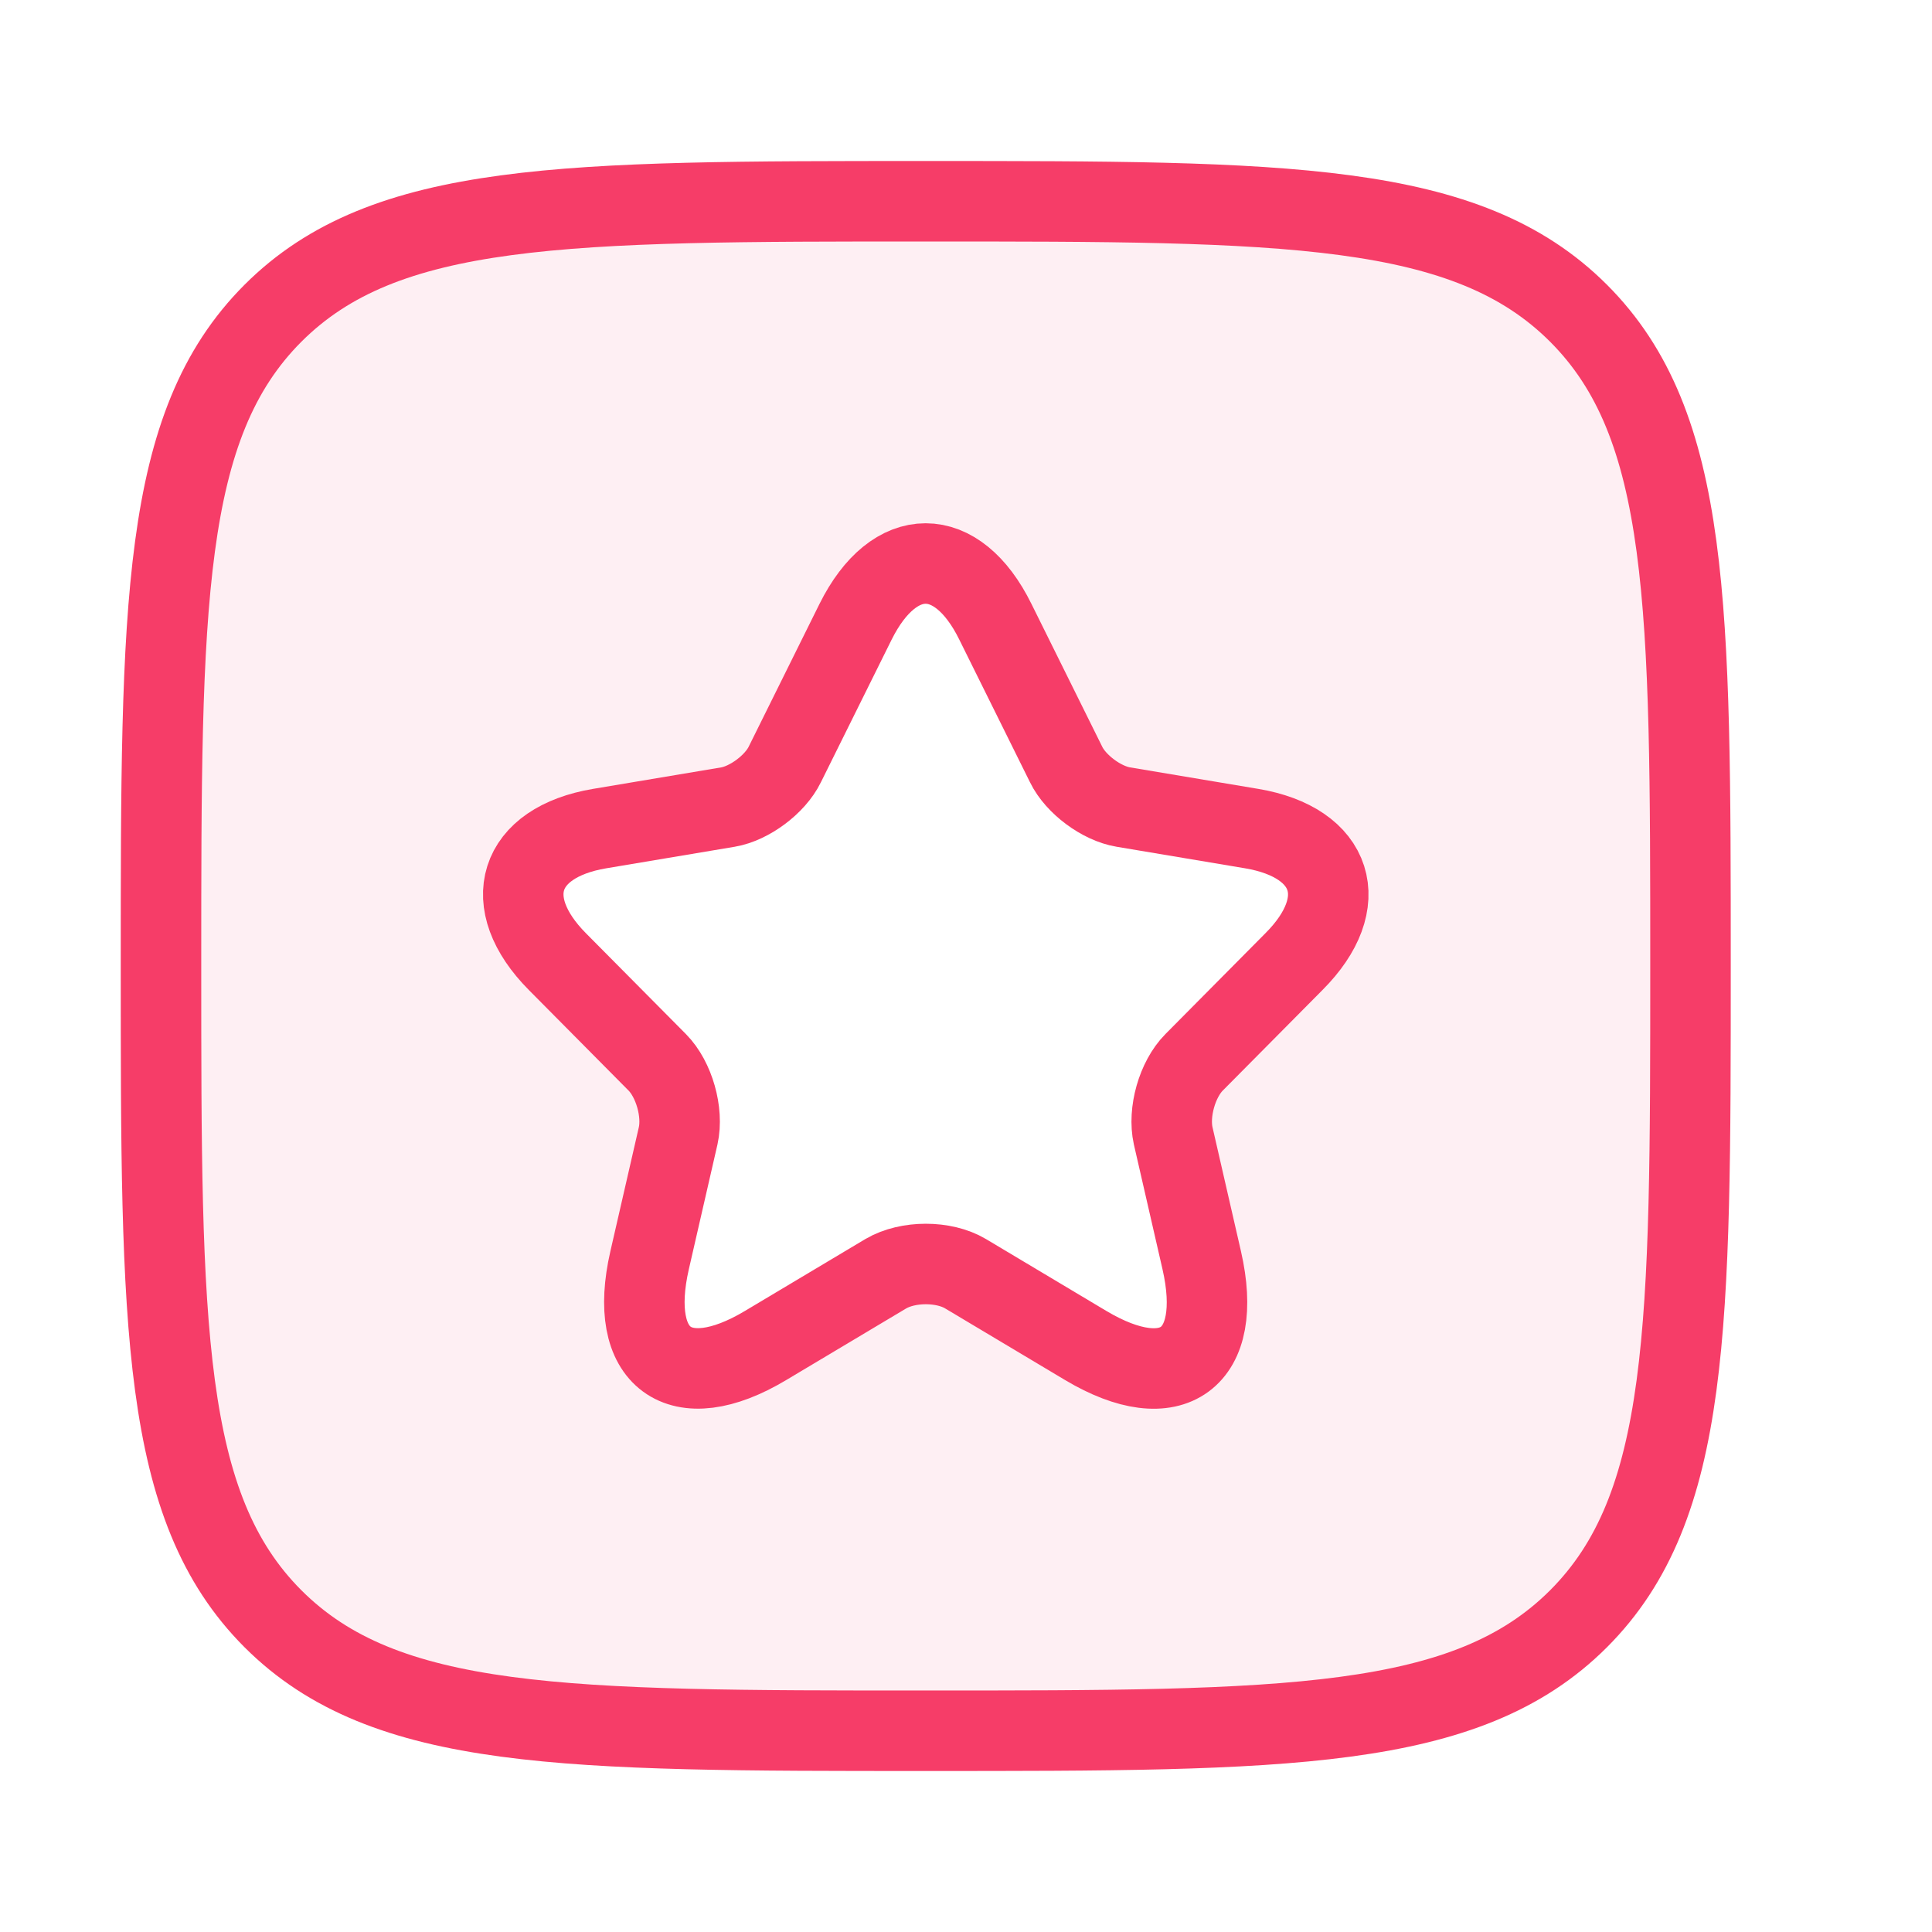
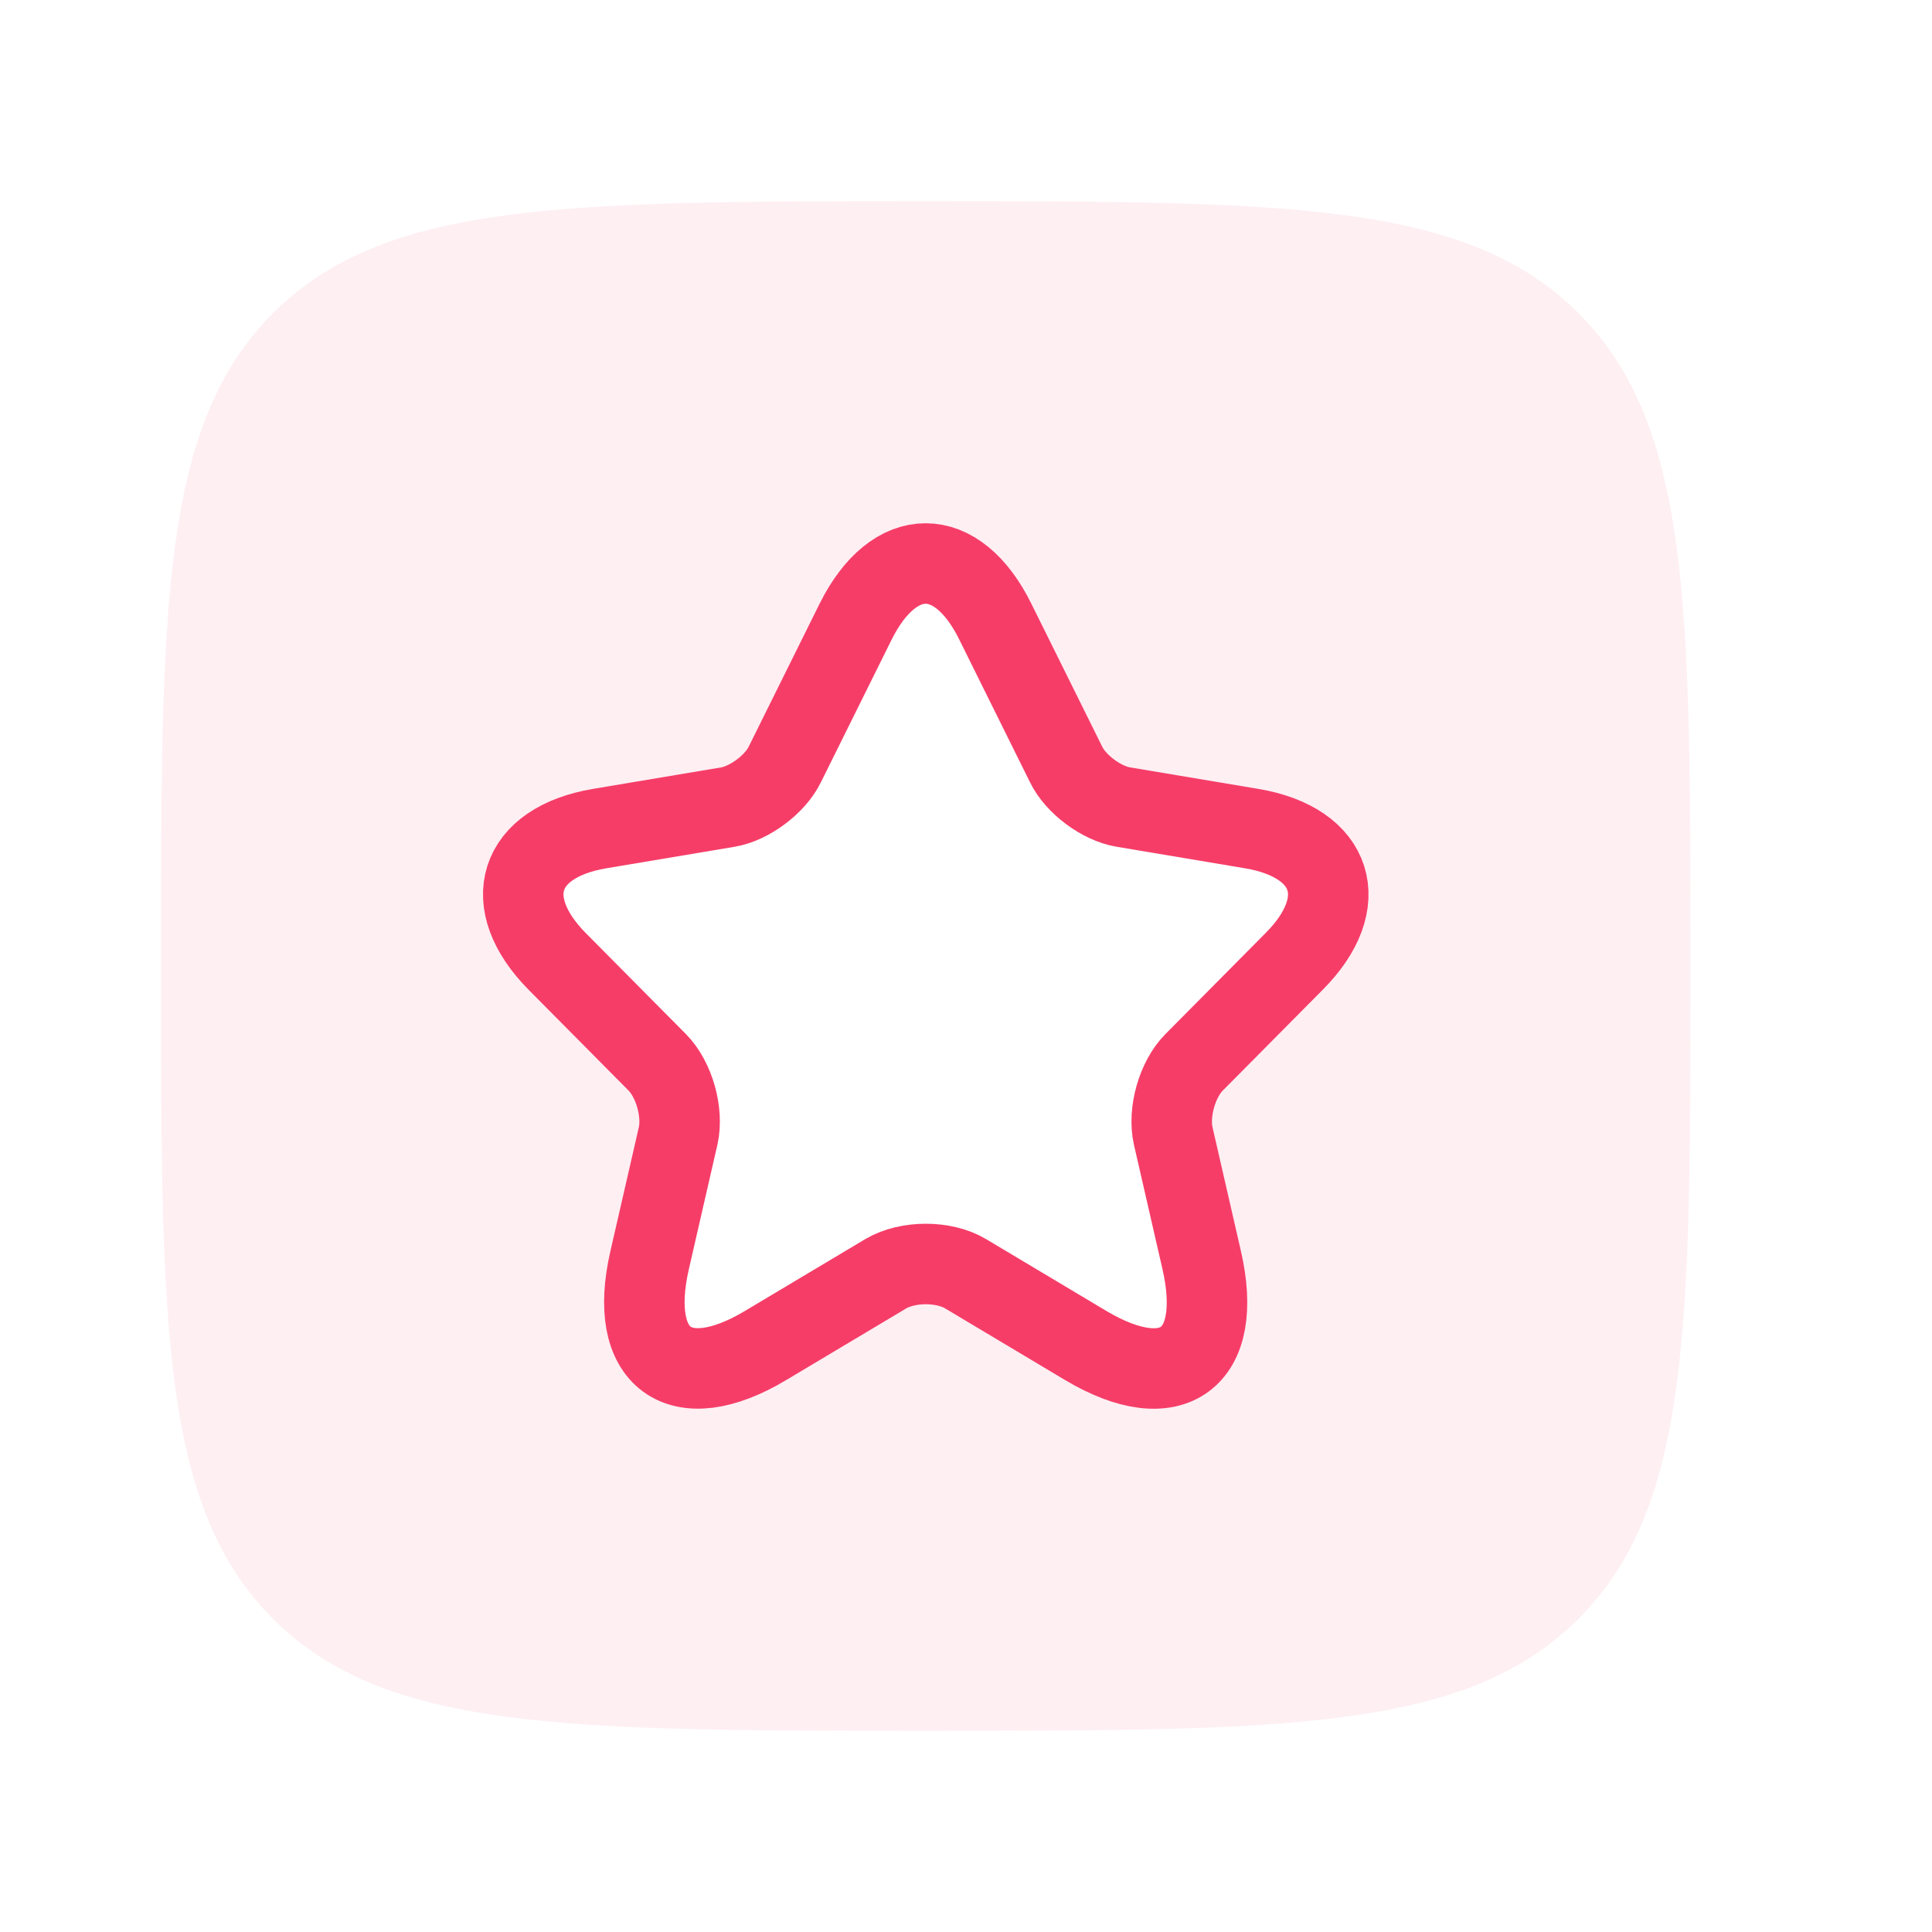
<svg xmlns="http://www.w3.org/2000/svg" width="48" height="48" viewBox="0 0 48 48" fill="none">
  <path opacity="0.08" fill-rule="evenodd" clip-rule="evenodd" d="M6.782 7.782C4 10.565 4 15.043 4 24C4 32.957 4 37.435 6.782 40.218C9.565 43 14.043 43 23 43C31.957 43 36.435 43 39.218 40.218C42 37.435 42 32.957 42 24C42 15.043 42 10.565 39.218 7.782C36.435 5 31.957 5 23 5C14.043 5 9.565 5 6.782 7.782ZM26.487 18.993L24.728 15.444C23.778 13.519 22.218 13.519 21.258 15.444L19.498 18.993C19.258 19.487 18.618 19.961 18.088 20.051L14.899 20.586C12.859 20.929 12.389 22.421 13.849 23.892L16.329 26.393C16.748 26.816 16.979 27.633 16.849 28.217L16.139 31.312C15.579 33.752 16.878 34.71 19.018 33.43L22.008 31.645C22.558 31.323 23.448 31.323 23.988 31.645L26.977 33.43C29.127 34.71 30.417 33.762 29.857 31.312L29.147 28.217C29.017 27.633 29.247 26.816 29.667 26.393L32.147 23.892C33.617 22.421 33.137 20.929 31.097 20.586L27.907 20.051C27.367 19.961 26.727 19.487 26.487 18.993Z" fill="#F63D68" />
-   <path d="M4 24C4 15.043 4 10.565 6.782 7.782C9.565 5 14.043 5 23 5C31.957 5 36.435 5 39.218 7.782C42 10.565 42 15.043 42 24C42 32.957 42 37.435 39.218 40.218C36.435 43 31.957 43 23 43C14.043 43 9.565 43 6.782 40.218C4 37.435 4 32.957 4 24Z" stroke="#F63D68" stroke-width="2" stroke-linejoin="round" />
  <path d="M24.728 15.444L26.487 18.993C26.727 19.487 27.367 19.961 27.907 20.051L31.097 20.586C33.137 20.929 33.617 22.421 32.147 23.892L29.667 26.393C29.247 26.816 29.017 27.633 29.147 28.217L29.857 31.312C30.417 33.762 29.127 34.71 26.977 33.43L23.988 31.645C23.448 31.323 22.558 31.323 22.008 31.645L19.018 33.43C16.878 34.71 15.579 33.752 16.139 31.312L16.849 28.217C16.979 27.633 16.748 26.816 16.329 26.393L13.849 23.892C12.389 22.421 12.859 20.929 14.899 20.586L18.088 20.051C18.618 19.961 19.258 19.487 19.498 18.993L21.258 15.444C22.218 13.519 23.778 13.519 24.728 15.444Z" stroke="#F63D68" stroke-width="2" stroke-linecap="round" stroke-linejoin="round" />
</svg>